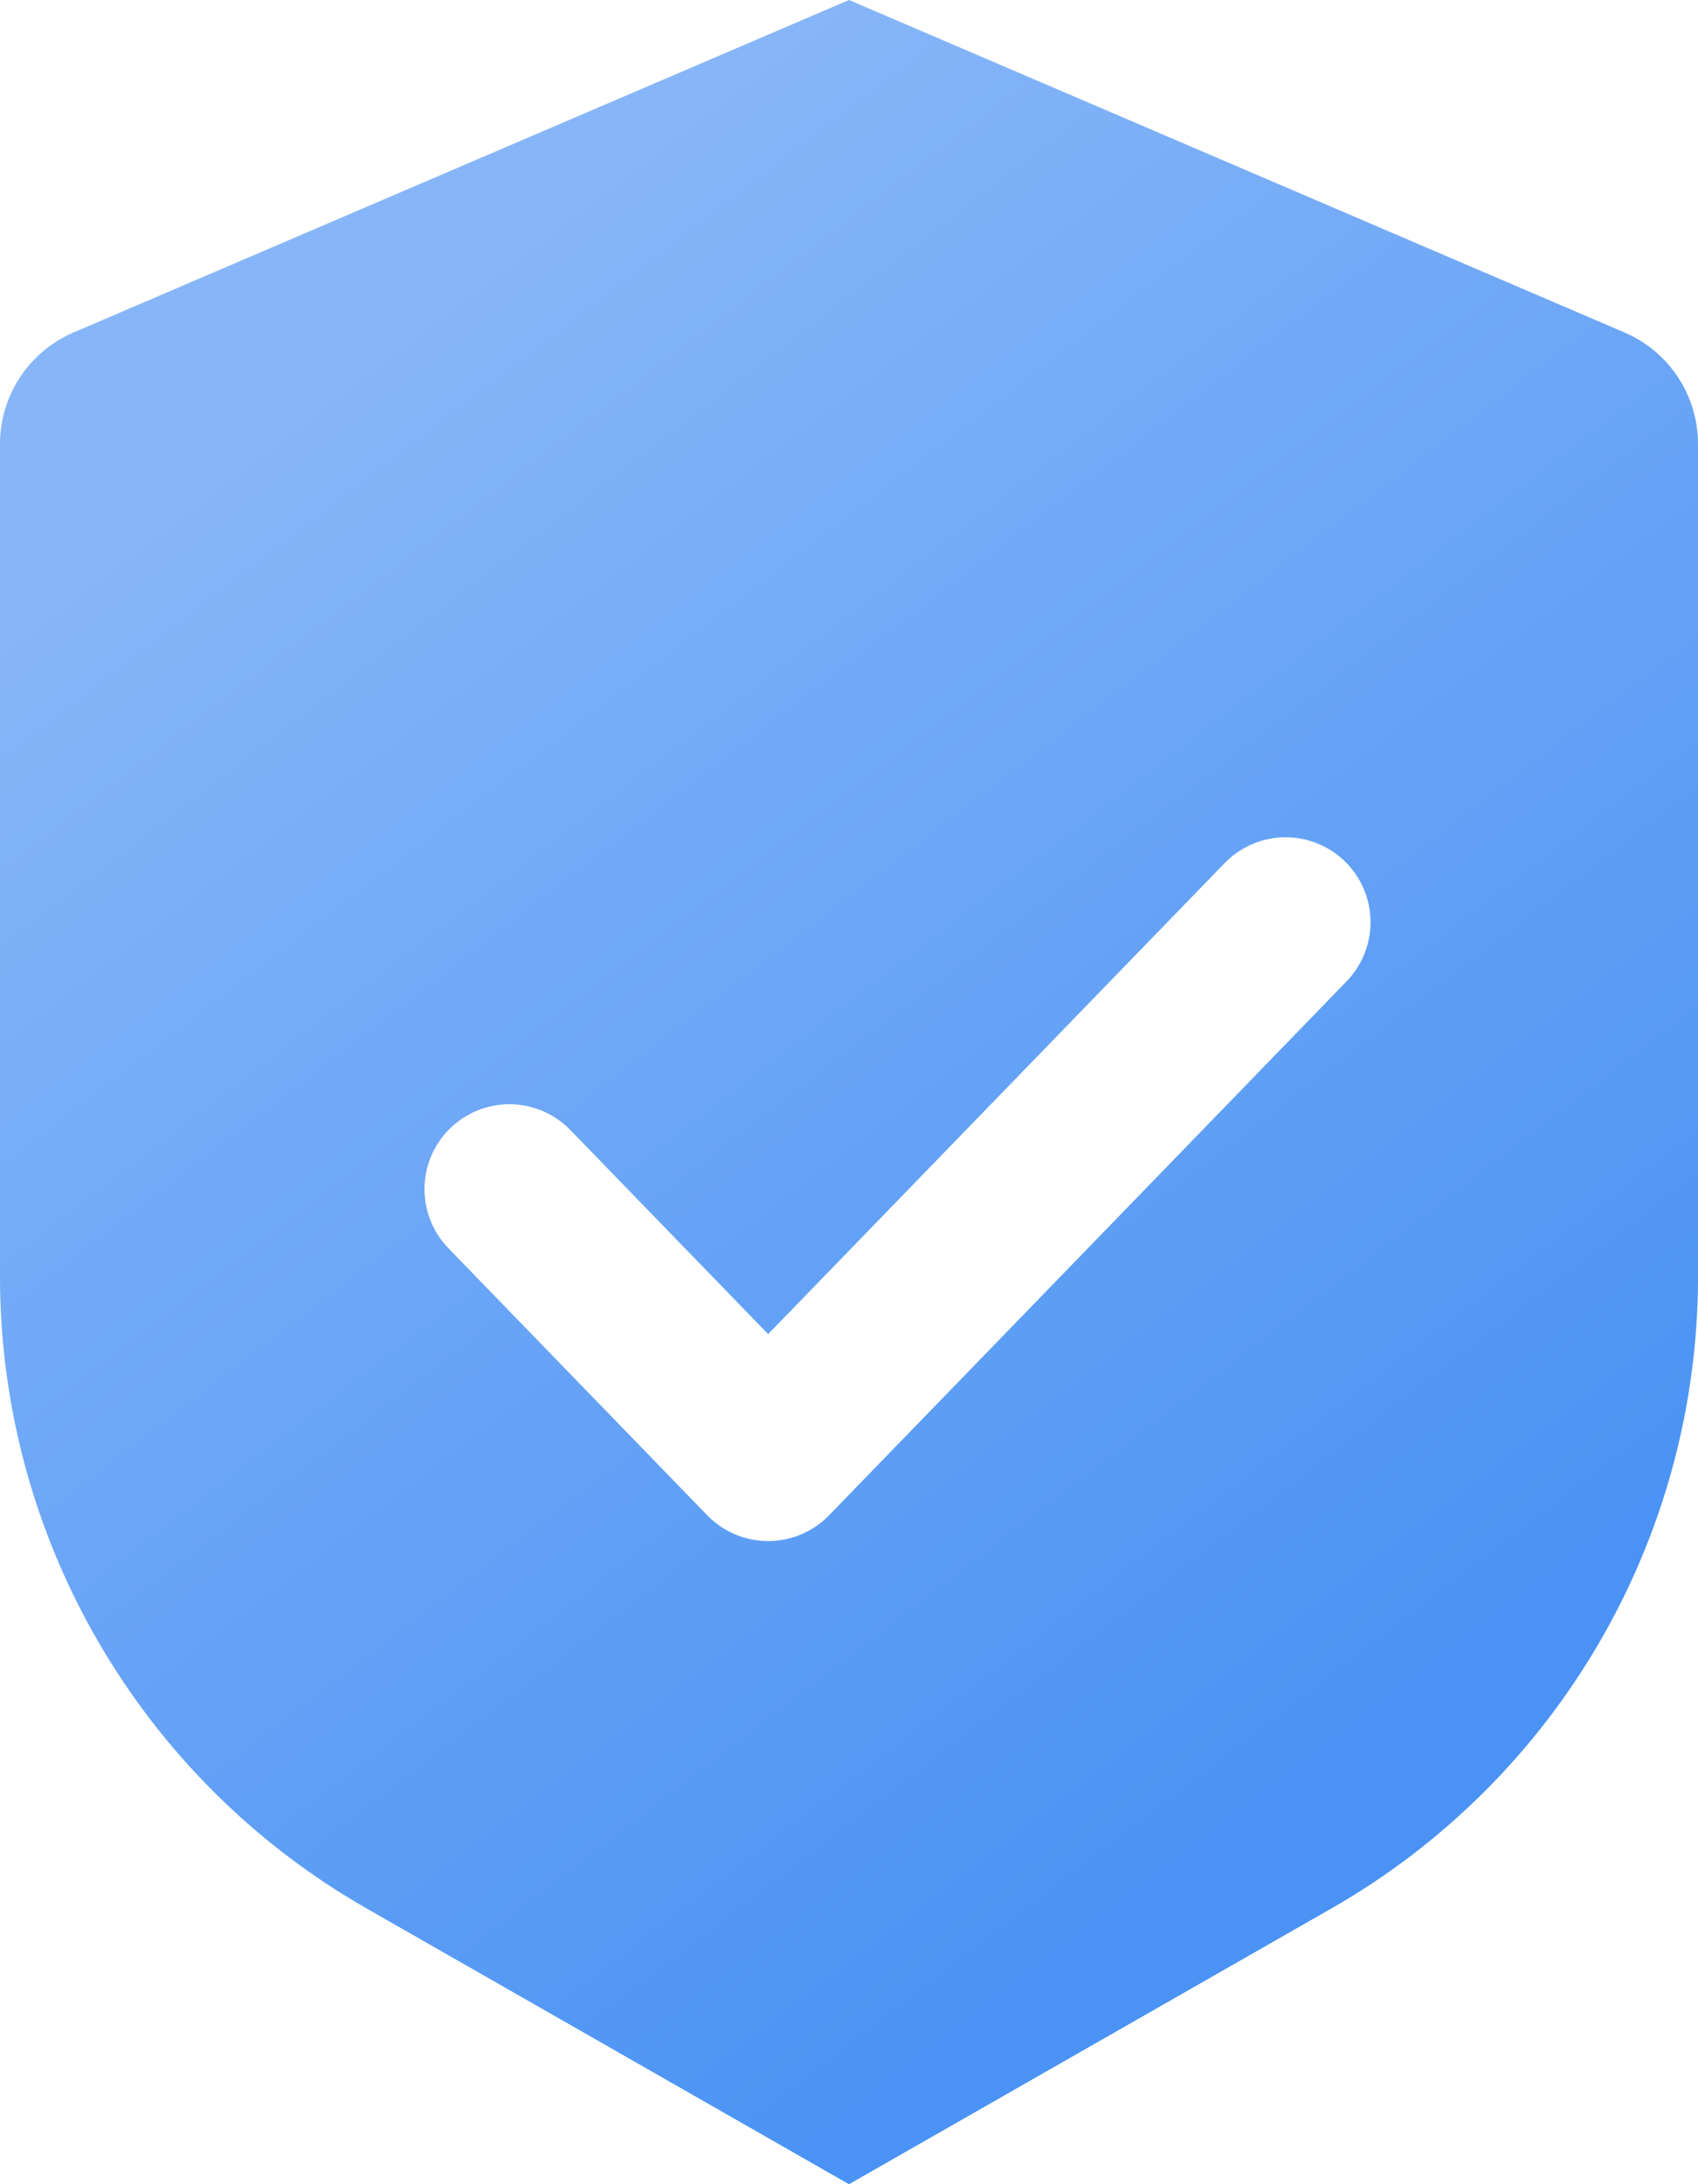
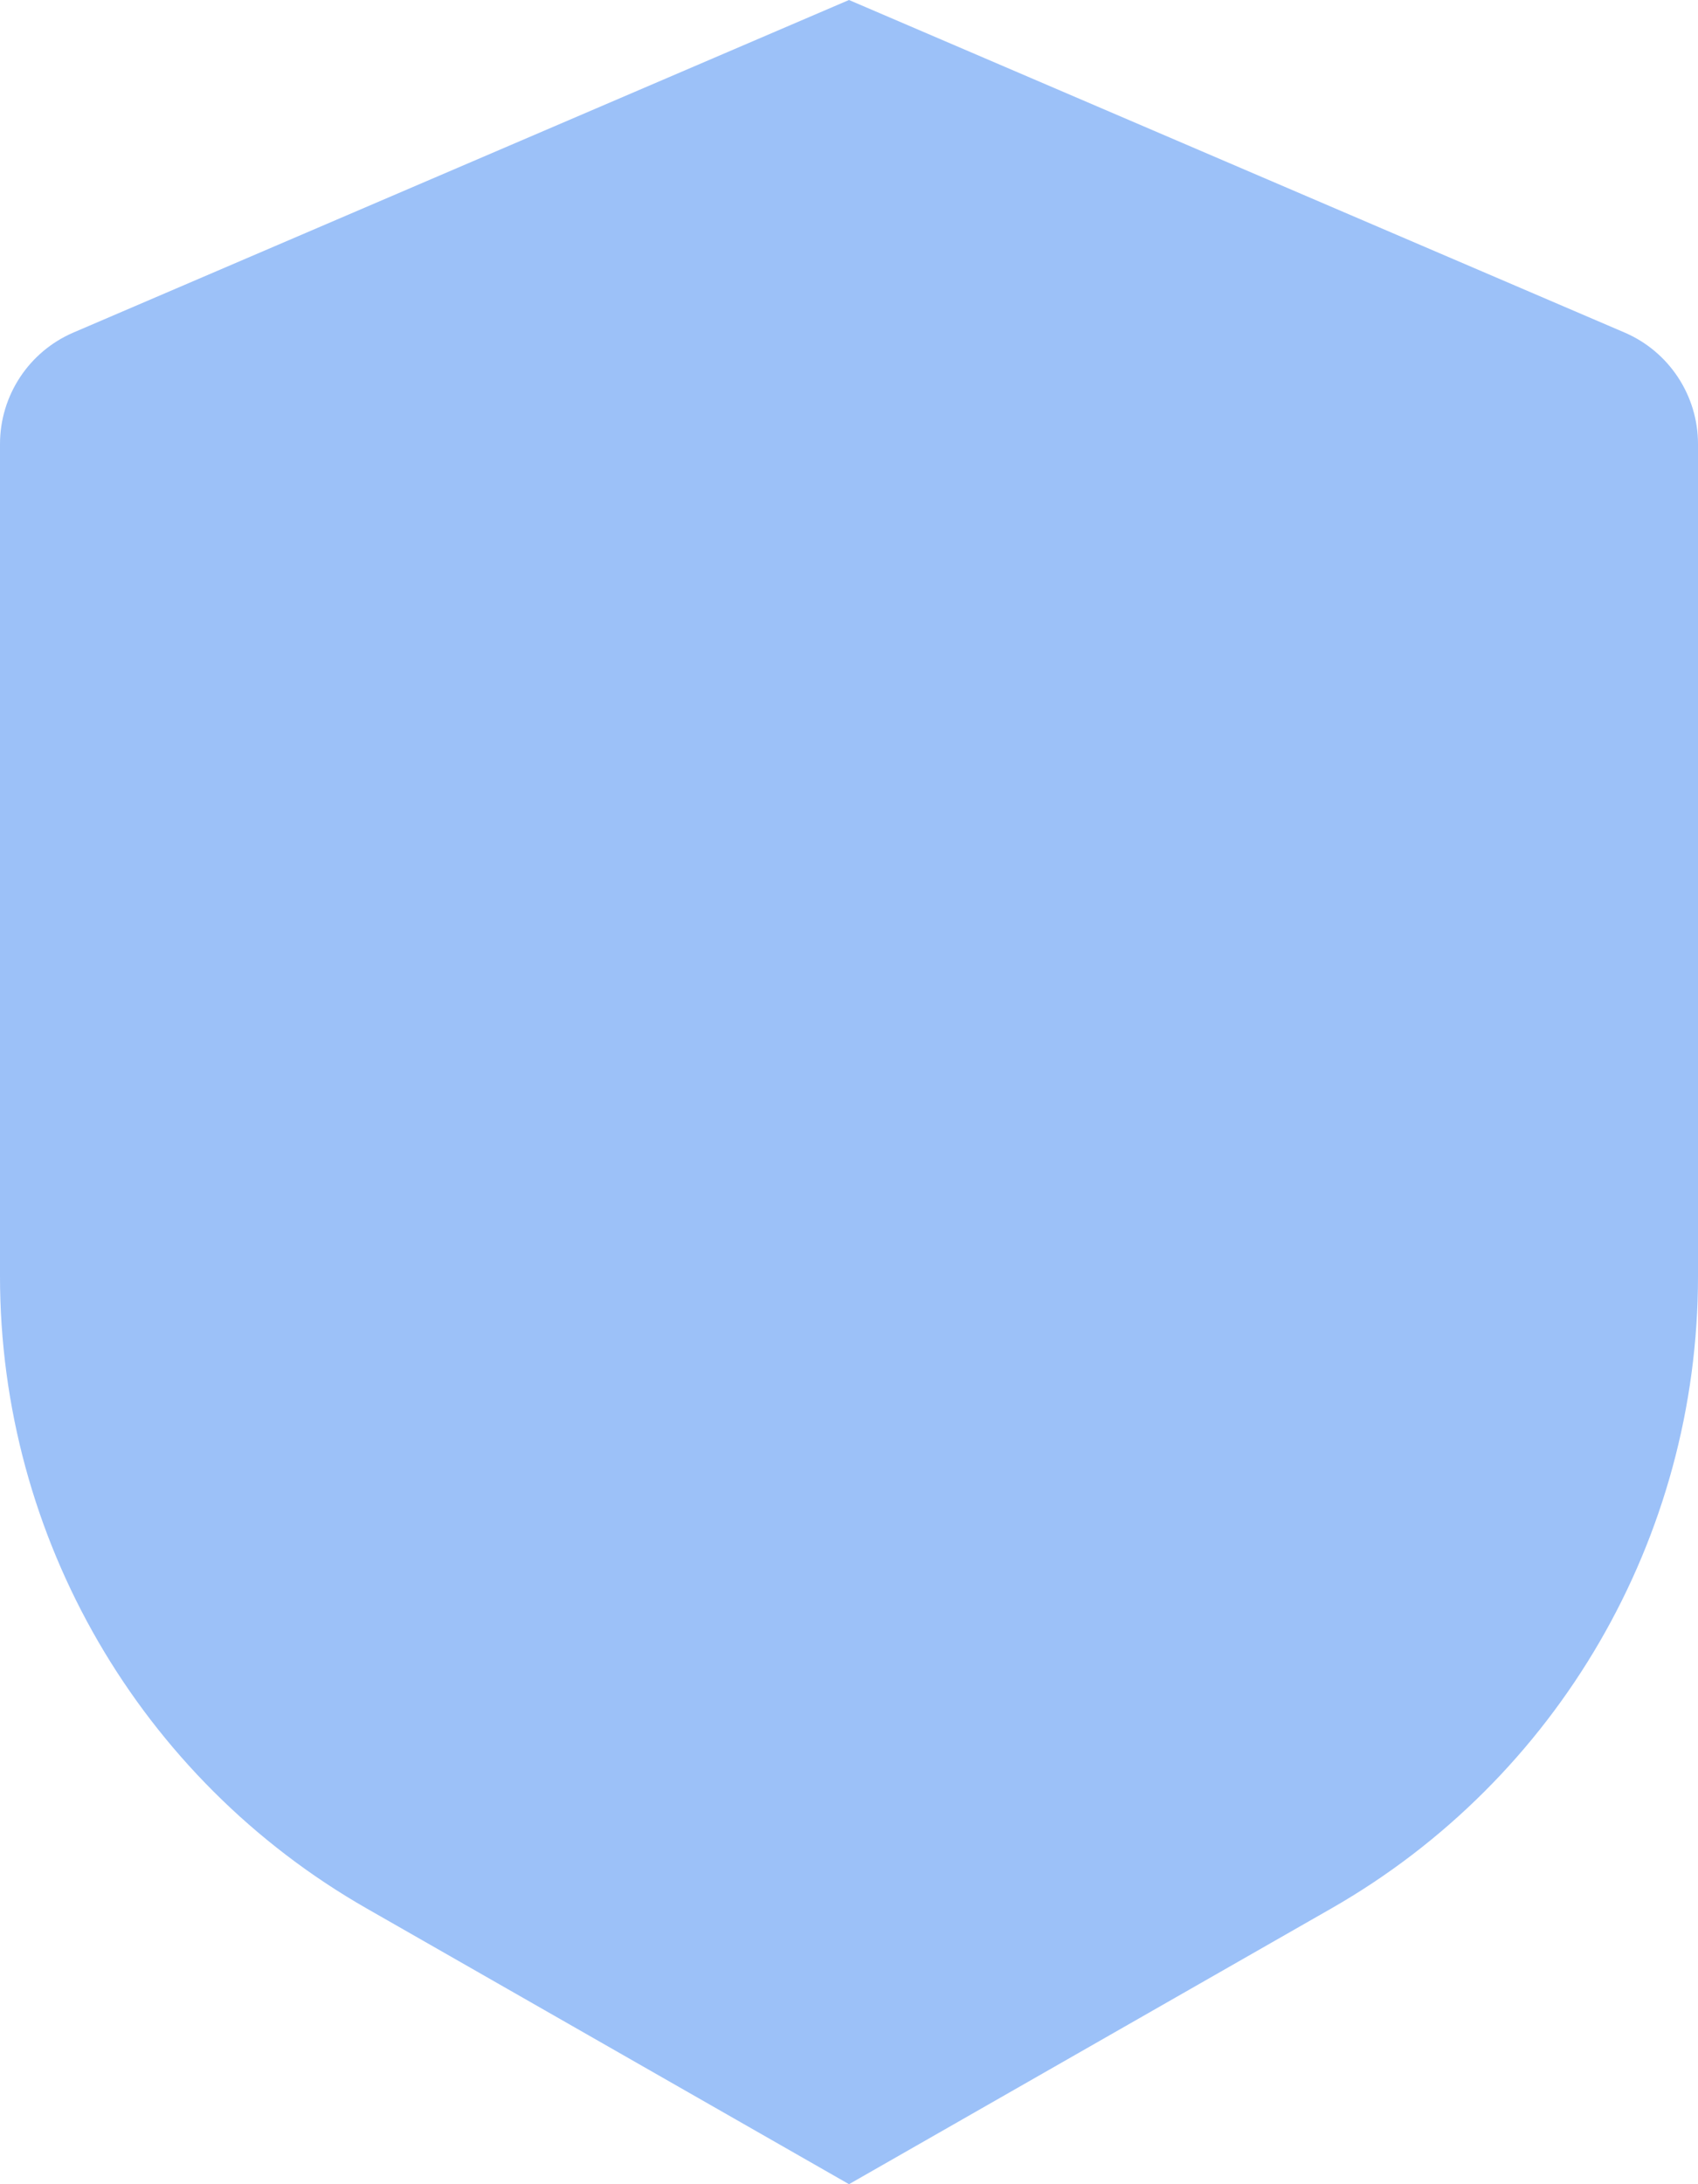
<svg xmlns="http://www.w3.org/2000/svg" width="70" height="90" viewBox="0 0 70 90" fill="none">
-   <path d="M3.03 13.701L35 0L66.97 13.701C68.808 14.489 70 16.297 70 18.297V52.59C70 63.356 64.231 73.296 54.884 78.638L35 90L15.116 78.638C5.769 73.296 0 63.356 0 52.59V18.297C0 16.297 1.192 14.489 3.03 13.701Z" fill="url(#paint0_linear_119_144)" />
-   <path d="M3.03 13.701L35 0L66.97 13.701C68.808 14.489 70 16.297 70 18.297V52.59C70 63.356 64.231 73.296 54.884 78.638L35 90L15.116 78.638C5.769 73.296 0 63.356 0 52.59V18.297C0 16.297 1.192 14.489 3.03 13.701Z" fill="#1B70F0" fill-opacity="0.43" />
+   <path d="M3.03 13.701L35 0L66.97 13.701C68.808 14.489 70 16.297 70 18.297V52.59C70 63.356 64.231 73.296 54.884 78.638L35 90L15.116 78.638C5.769 73.296 0 63.356 0 52.59V18.297C0 16.297 1.192 14.489 3.03 13.701" fill="#1B70F0" fill-opacity="0.43" />
  <g filter="url(#filter0_di_119_144)">
-     <path d="M53 33L31.667 55L21 44" stroke="white" stroke-width="7" stroke-linecap="round" stroke-linejoin="round" />
-   </g>
+     </g>
  <defs>
    <filter id="filter0_di_119_144" x="9.5" y="25.5" width="55" height="45" filterUnits="userSpaceOnUse" color-interpolation-filters="sRGB">
      <feFlood flood-opacity="0" result="BackgroundImageFix" />
      <feColorMatrix in="SourceAlpha" type="matrix" values="0 0 0 0 0 0 0 0 0 0 0 0 0 0 0 0 0 0 127 0" result="hardAlpha" />
      <feOffset dy="4" />
      <feGaussianBlur stdDeviation="4" />
      <feComposite in2="hardAlpha" operator="out" />
      <feColorMatrix type="matrix" values="0 0 0 0 0 0 0 0 0 0.127 0 0 0 0 0.579 0 0 0 0.25 0" />
      <feBlend mode="normal" in2="BackgroundImageFix" result="effect1_dropShadow_119_144" />
      <feBlend mode="normal" in="SourceGraphic" in2="effect1_dropShadow_119_144" result="shape" />
      <feColorMatrix in="SourceAlpha" type="matrix" values="0 0 0 0 0 0 0 0 0 0 0 0 0 0 0 0 0 0 127 0" result="hardAlpha" />
      <feOffset dy="1" />
      <feGaussianBlur stdDeviation="1.5" />
      <feComposite in2="hardAlpha" operator="arithmetic" k2="-1" k3="1" />
      <feColorMatrix type="matrix" values="0 0 0 0 0 0 0 0 0 0 0 0 0 0 0 0 0 0 0.25 0" />
      <feBlend mode="normal" in2="shape" result="effect2_innerShadow_119_144" />
    </filter>
    <linearGradient id="paint0_linear_119_144" x1="11.667" y1="16.027" x2="55.479" y2="73.191" gradientUnits="userSpaceOnUse">
      <stop stop-color="#DAEBFF" />
      <stop offset="1" stop-color="#6EADF8" />
    </linearGradient>
  </defs>
</svg>